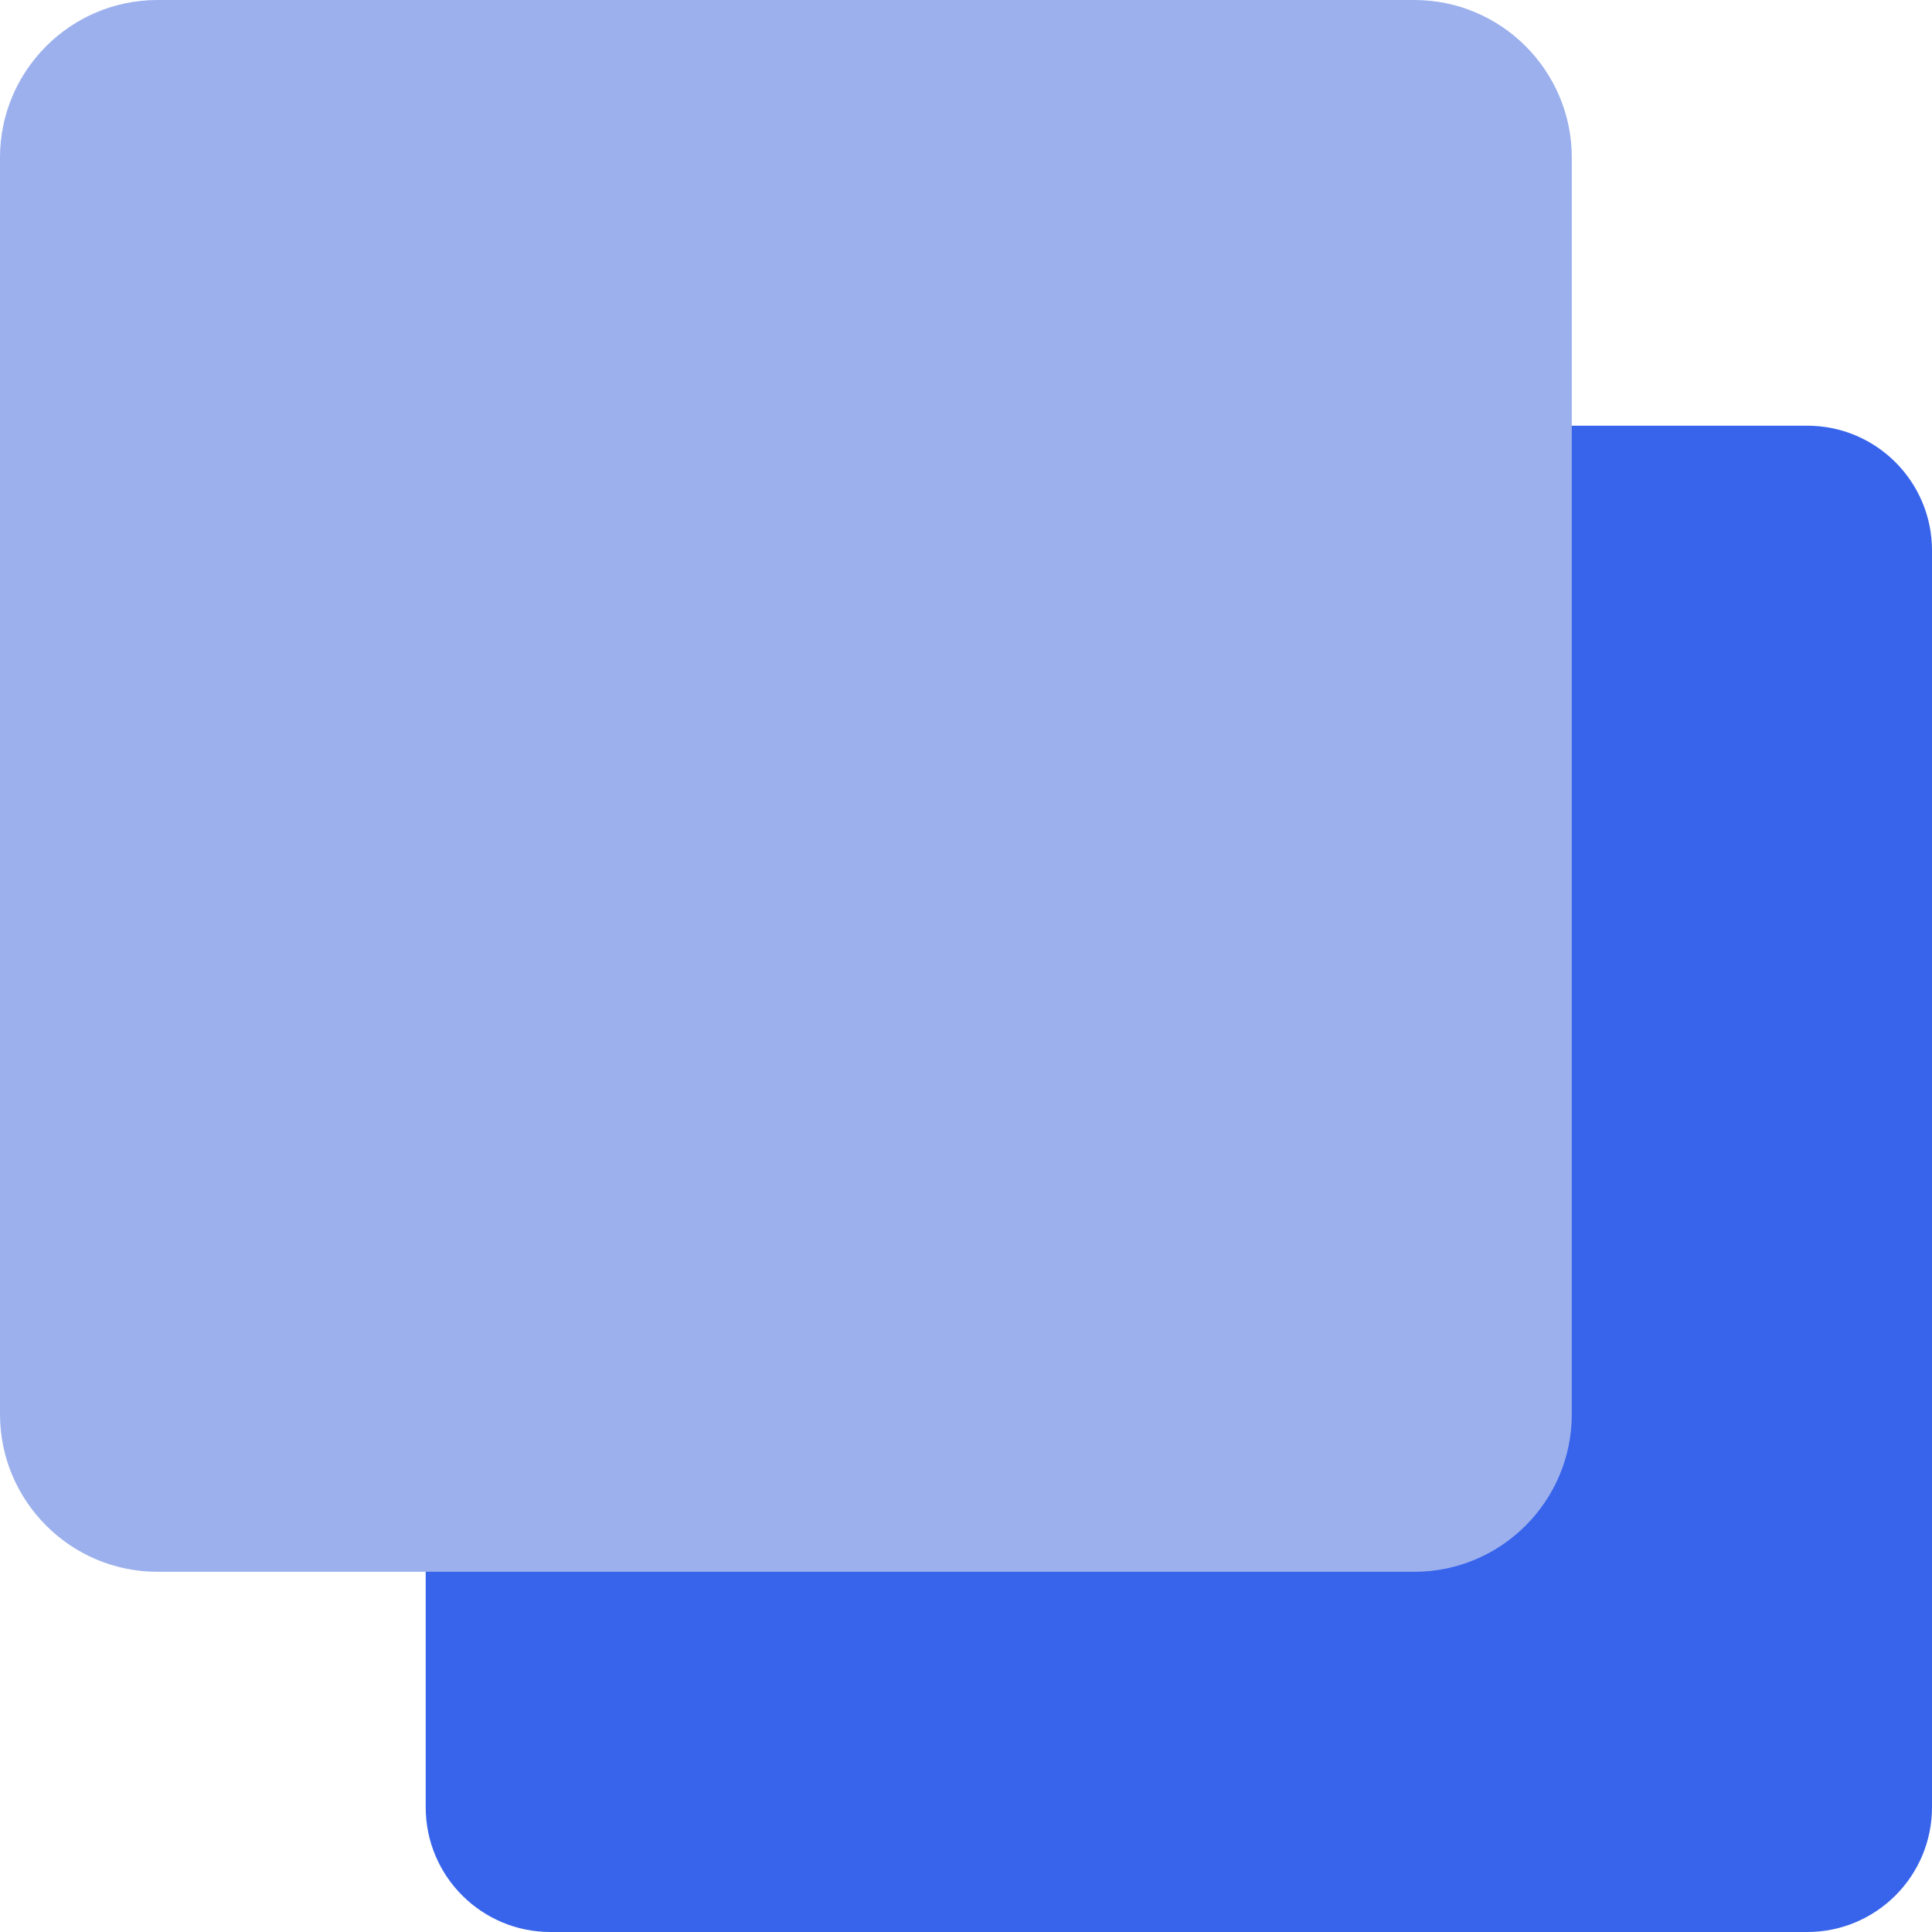
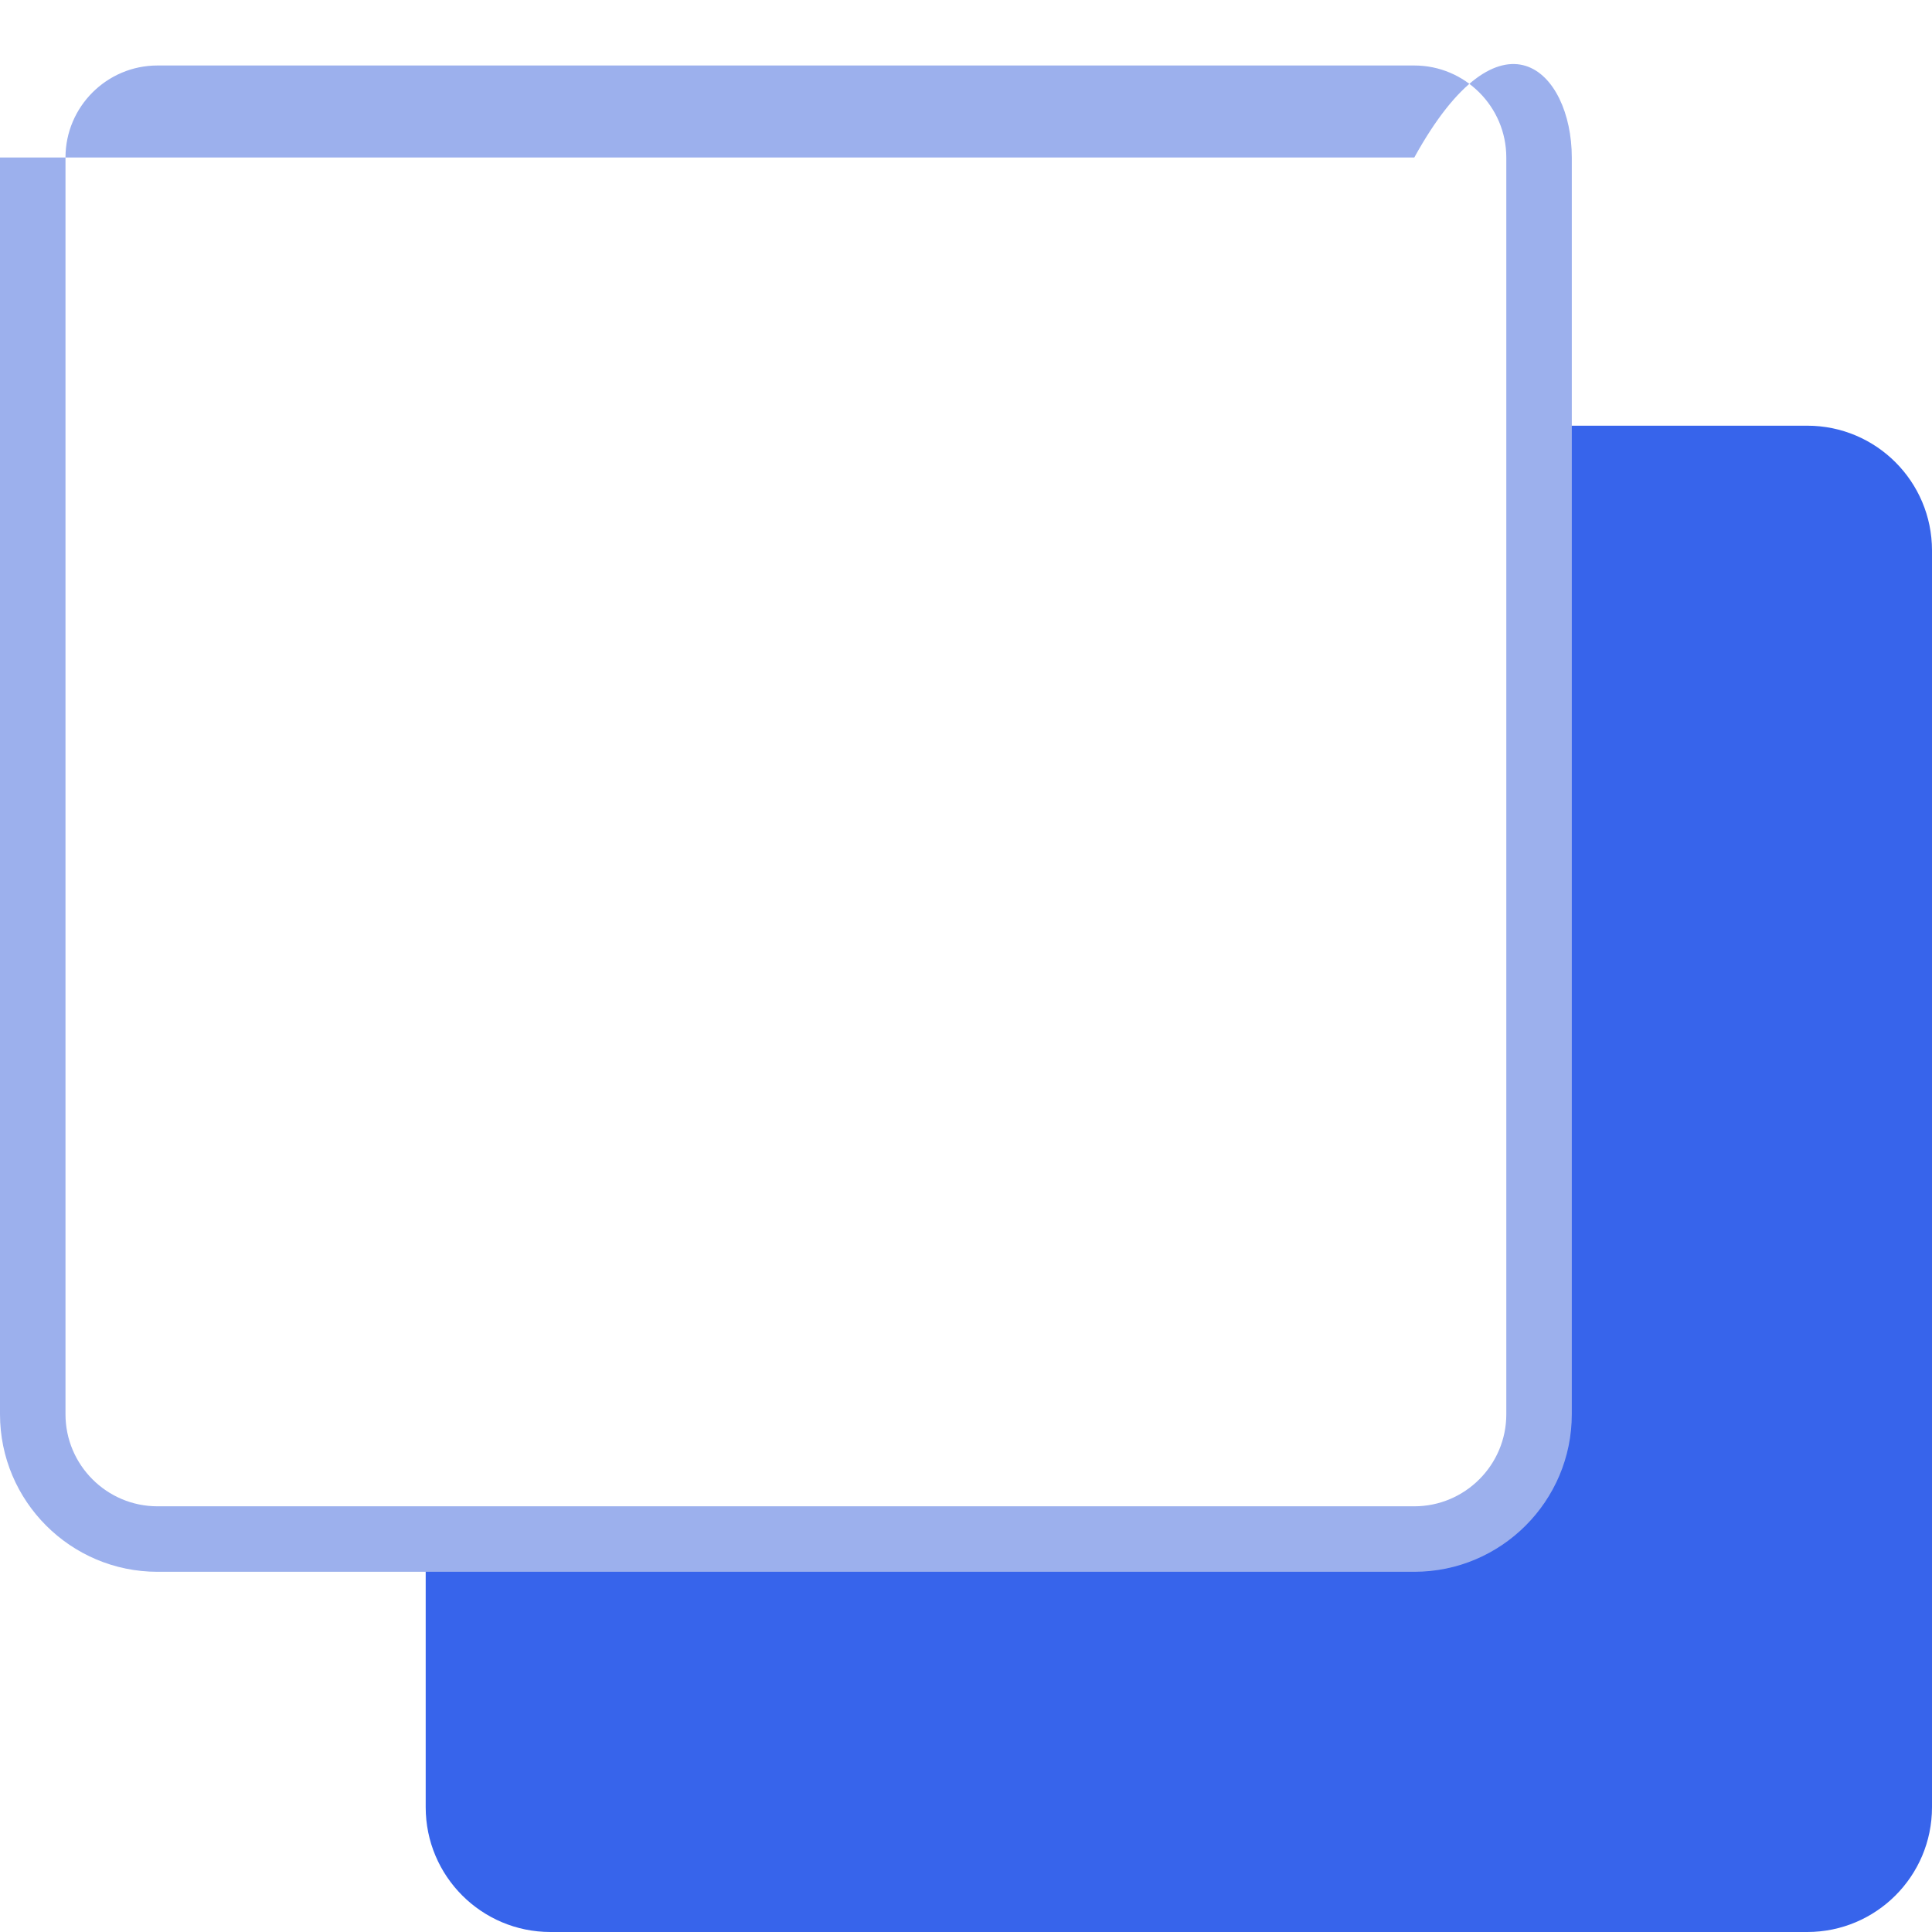
<svg xmlns="http://www.w3.org/2000/svg" version="1.1" id="Capa_1" x="0px" y="0px" viewBox="0 0 59 59" style="enable-background:new 0 0 59 59;" xml:space="preserve" width="24" height="24">
  <style type="text/css">	
  .fill-bullet41 {fill: #9cb0ed }	  
    .fill-bullet42 {fill: #3764eb }	
</style>
  <g>
    <path class="fill-bullet42" d="M55.19,13H47v30.19c0,2.104-1.706,3.81-3.81,3.81H13v8.19c0,2.104,1.706,3.81,3.81,3.81h38.38   c2.104,0,3.81-1.706,3.81-3.81V16.81C59,14.706,57.294,13,55.19,13z" />
    <g>
-       <path class="fill-bullet41" d="M43.19,47H4.81C2.706,47,1,45.294,1,43.19V4.81C1,2.706,2.706,1,4.81,1h38.38    C45.294,1,47,2.706,47,4.81v38.38C47,45.294,45.294,47,43.19,47z" />
-       <path class="fill-bullet41" d="M43.19,48H4.81C2.157,48,0,45.842,0,43.19V4.81C0,2.158,2.157,0,4.81,0H43.19    C45.843,0,48,2.158,48,4.81v38.38C48,45.842,45.843,48,43.19,48z M4.81,2C3.261,2,2,3.261,2,4.81v38.38C2,44.739,3.261,46,4.81,46    H43.19c1.549,0,2.81-1.261,2.81-2.81V4.81C46,3.261,44.739,2,43.19,2H4.81z" />
+       <path class="fill-bullet41" d="M43.19,48H4.81C2.157,48,0,45.842,0,43.19V4.81H43.19    C45.843,0,48,2.158,48,4.81v38.38C48,45.842,45.843,48,43.19,48z M4.81,2C3.261,2,2,3.261,2,4.81v38.38C2,44.739,3.261,46,4.81,46    H43.19c1.549,0,2.81-1.261,2.81-2.81V4.81C46,3.261,44.739,2,43.19,2H4.81z" />
    </g>
  </g>
</svg>